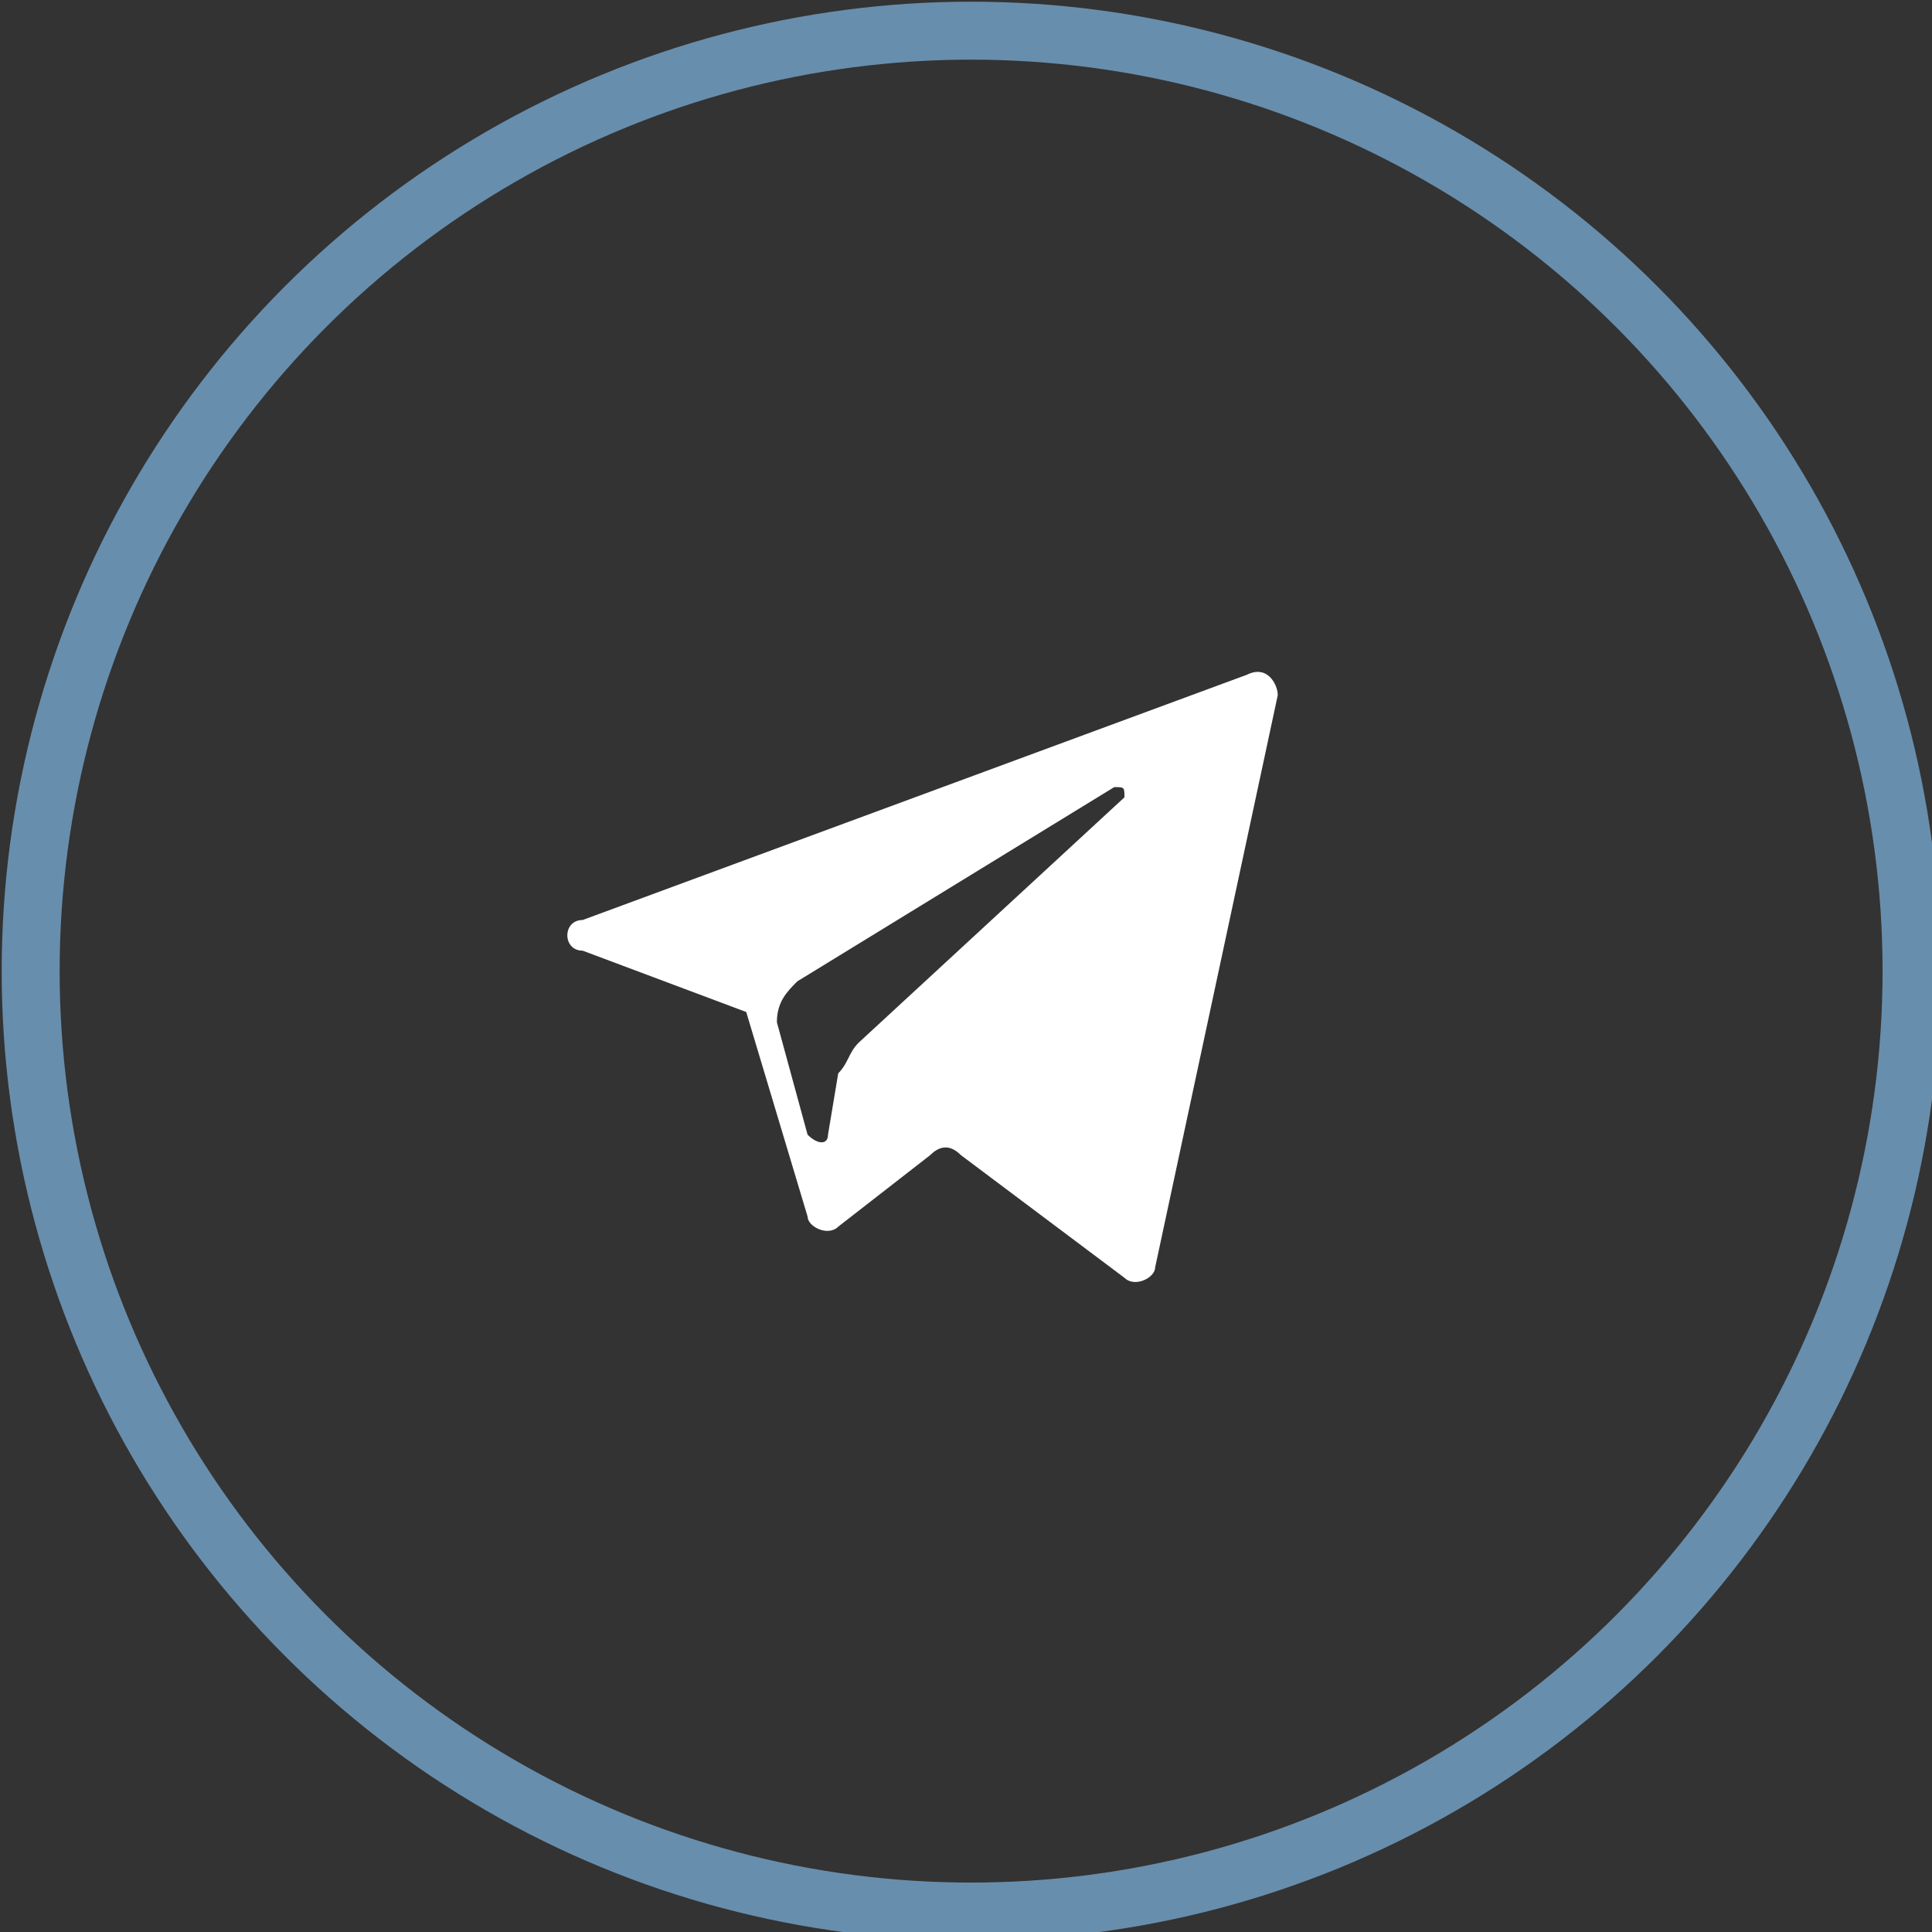
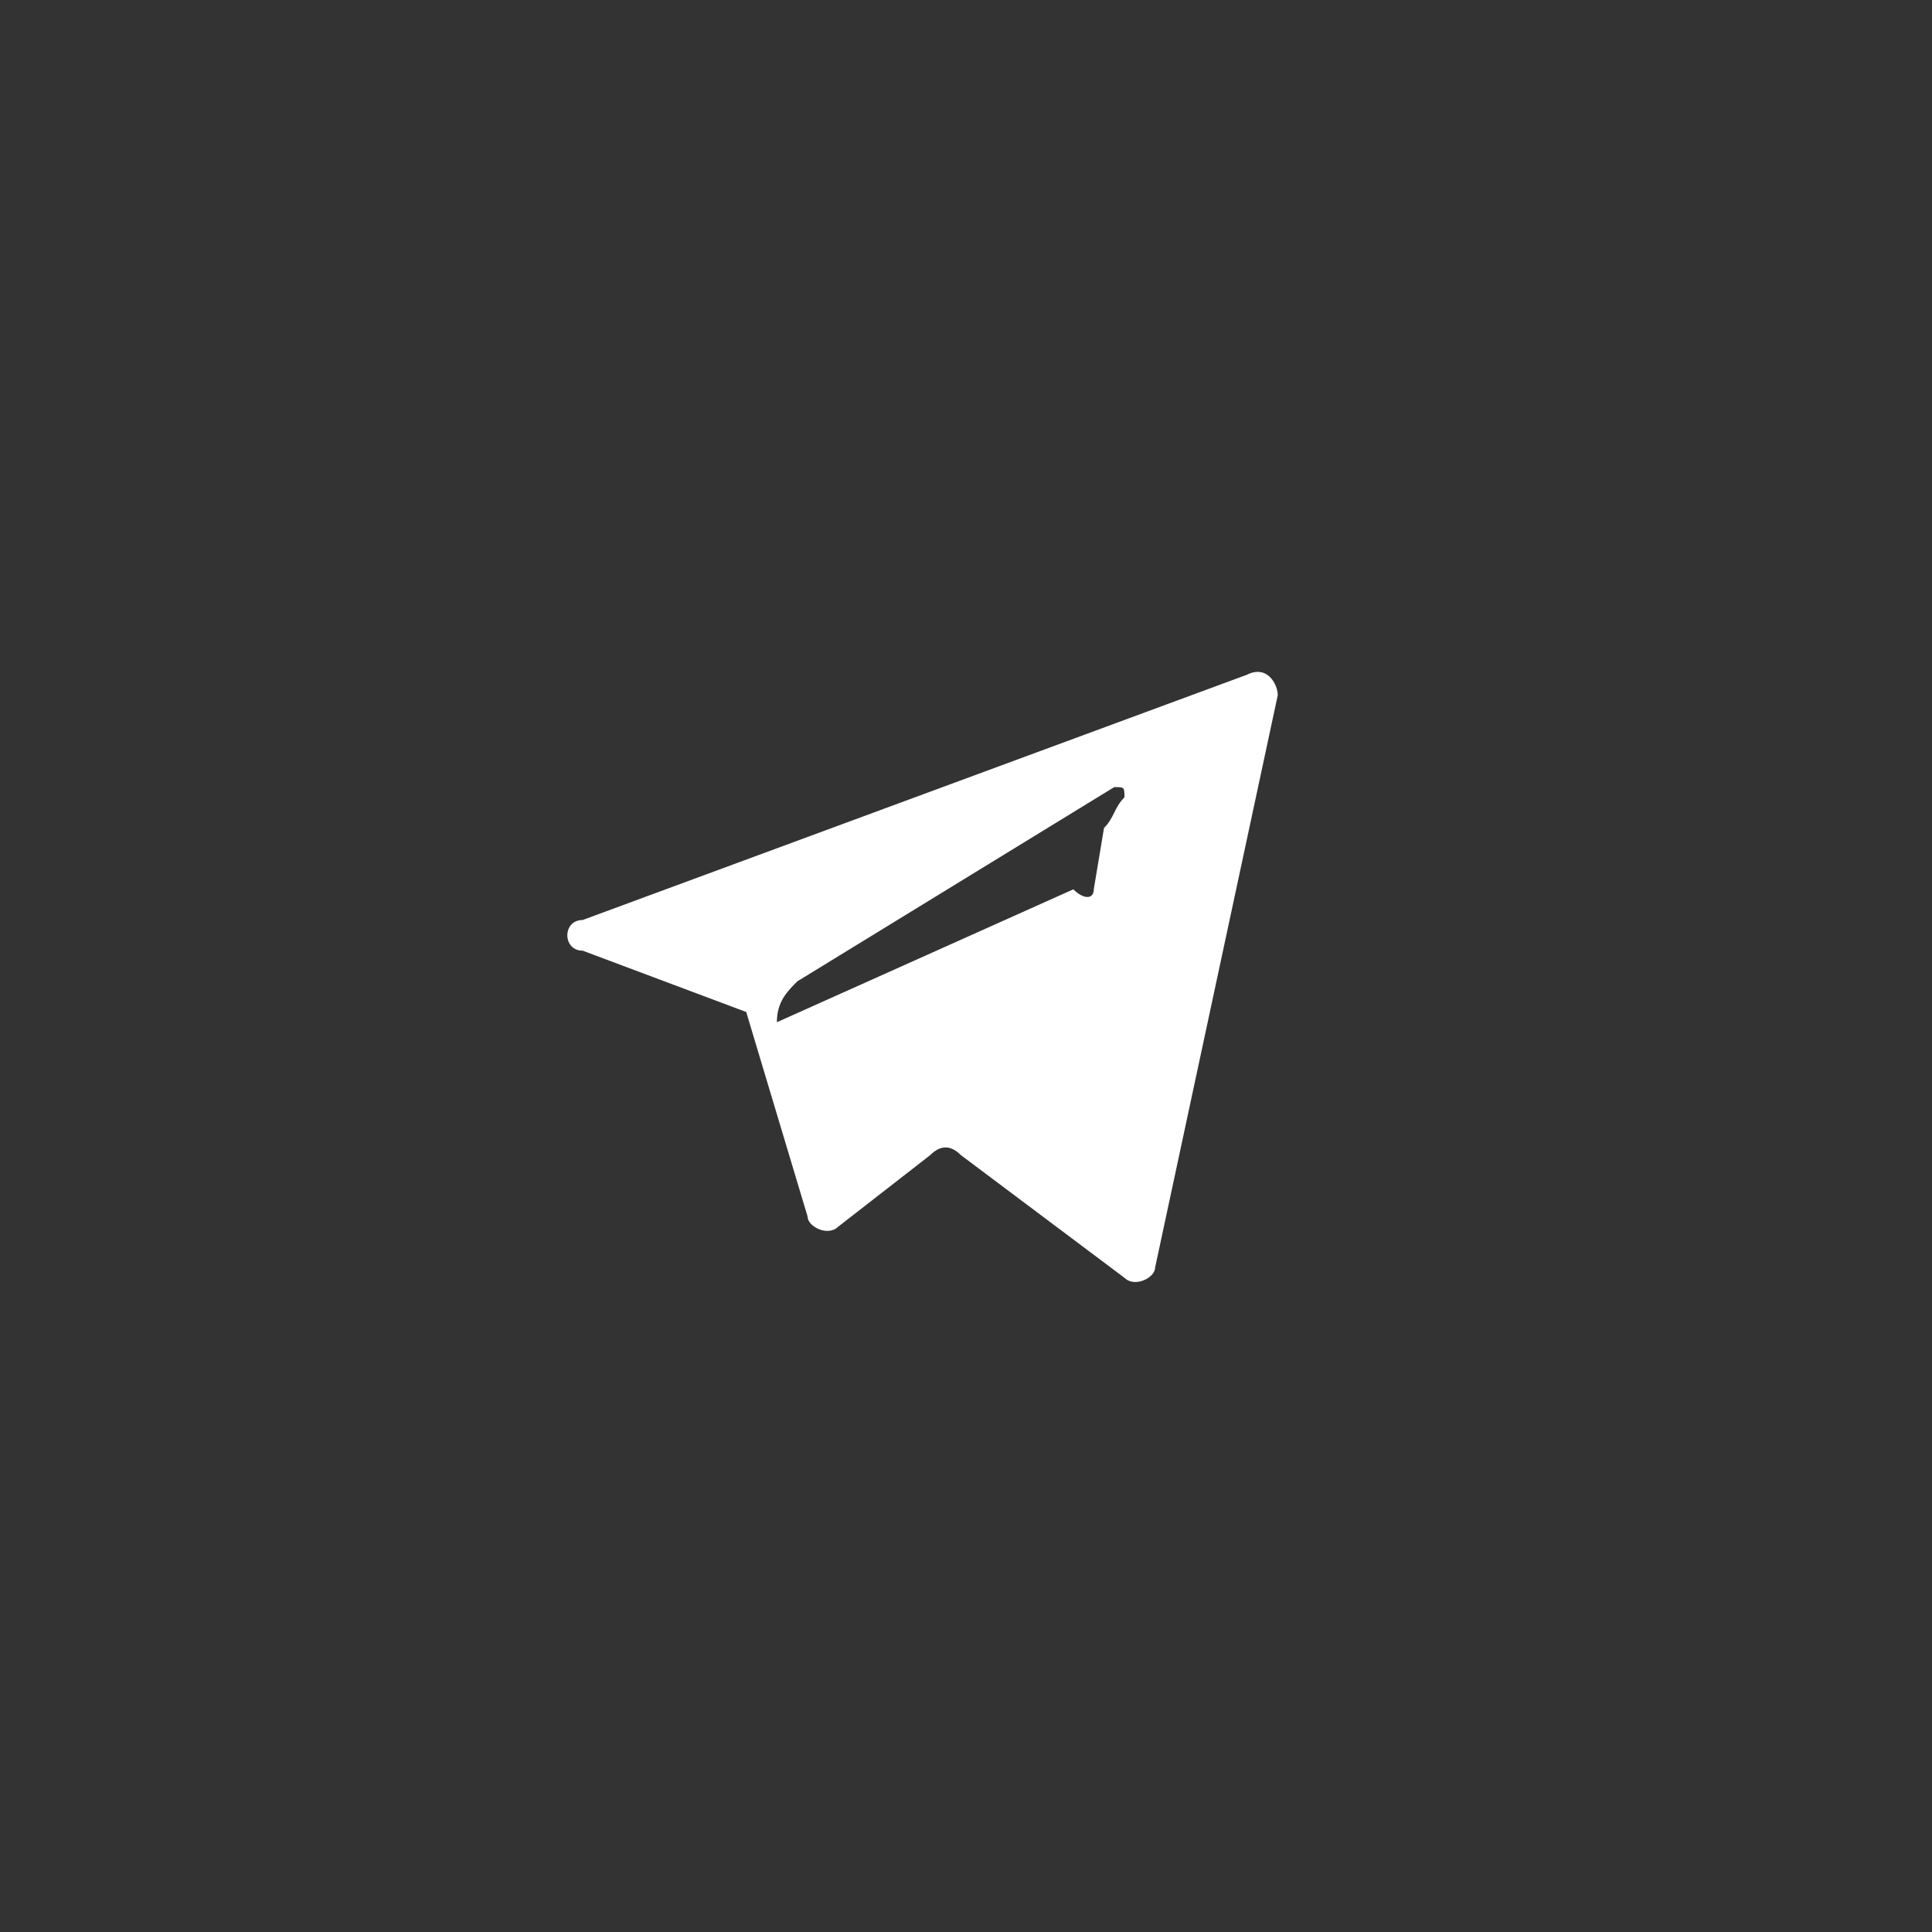
<svg xmlns="http://www.w3.org/2000/svg" version="1.1" id="Layer_1" x="0px" y="0px" viewBox="0 0 18.9 18.9" style="enable-background:new 0 0 18.9 18.9;" xml:space="preserve">
  <rect x="0" y="0" width="18.9" height="18.9" fill="#333333" stroke="none" />
  <style type="text/css">
	.st0{fill:none;stroke:#688EAD;stroke-width:0.567;stroke-miterlimit:10;}
	.st1{fill:#FFFFFF;}
</style>
-   <circle class="st0" cx="9.5" cy="9.5" r="9.2" />
  <g id="XMLID_496_">
-     <path id="XMLID_497_" class="st1" d="M5.7,9.3l1.6,0.6l0.6,2c0,0.1,0.2,0.2,0.3,0.1l0.9-0.7c0.1-0.1,0.2-0.1,0.3,0l1.6,1.2   c0.1,0.1,0.3,0,0.3-0.1l1.2-5.6c0-0.1-0.1-0.3-0.3-0.2L5.7,9C5.5,9,5.5,9.3,5.7,9.3z M7.8,9.6l3.1-1.9c0.1,0,0.1,0,0.1,0.1   l-2.6,2.4c-0.1,0.1-0.1,0.2-0.2,0.3l-0.1,0.6c0,0.1-0.1,0.1-0.2,0L7.6,10C7.6,9.8,7.7,9.7,7.8,9.6z" />
+     <path id="XMLID_497_" class="st1" d="M5.7,9.3l1.6,0.6l0.6,2c0,0.1,0.2,0.2,0.3,0.1l0.9-0.7c0.1-0.1,0.2-0.1,0.3,0l1.6,1.2   c0.1,0.1,0.3,0,0.3-0.1l1.2-5.6c0-0.1-0.1-0.3-0.3-0.2L5.7,9C5.5,9,5.5,9.3,5.7,9.3z M7.8,9.6l3.1-1.9c0.1,0,0.1,0,0.1,0.1   c-0.1,0.1-0.1,0.2-0.2,0.3l-0.1,0.6c0,0.1-0.1,0.1-0.2,0L7.6,10C7.6,9.8,7.7,9.7,7.8,9.6z" />
  </g>
</svg>